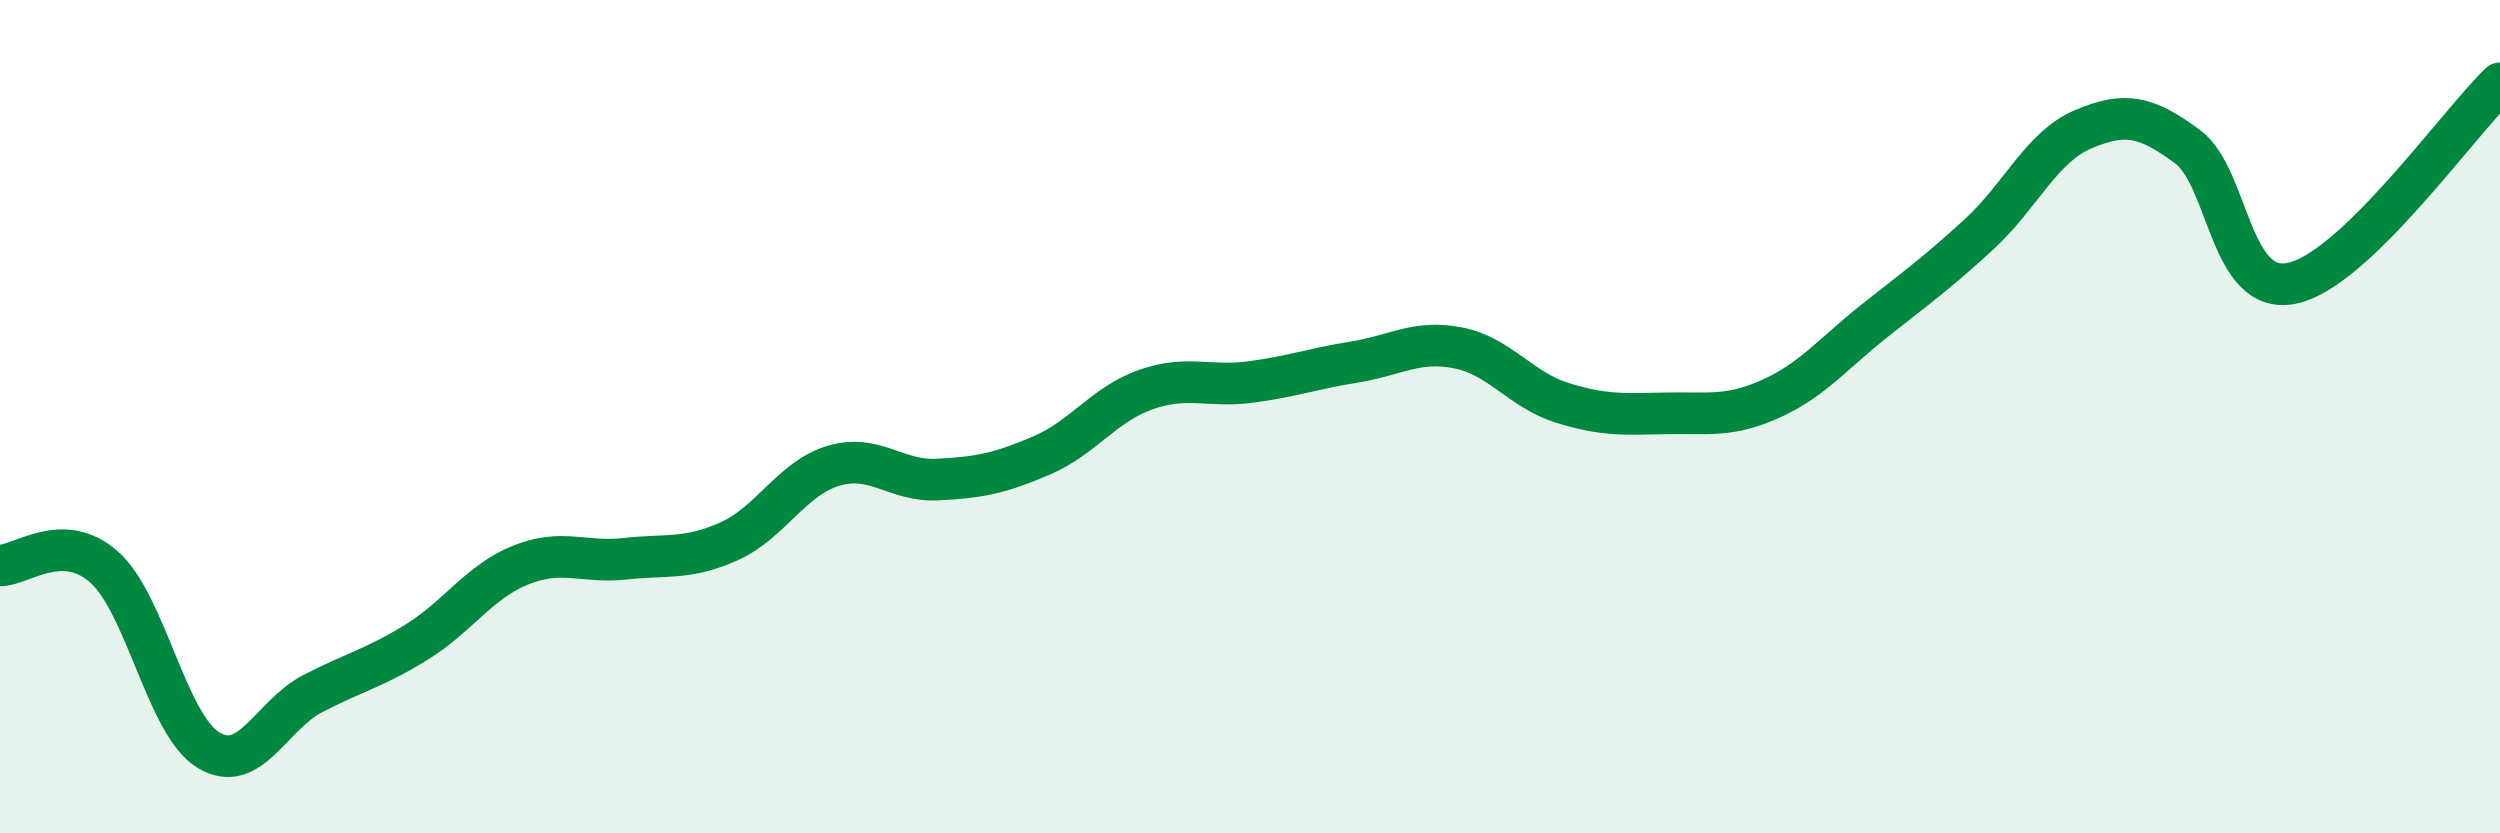
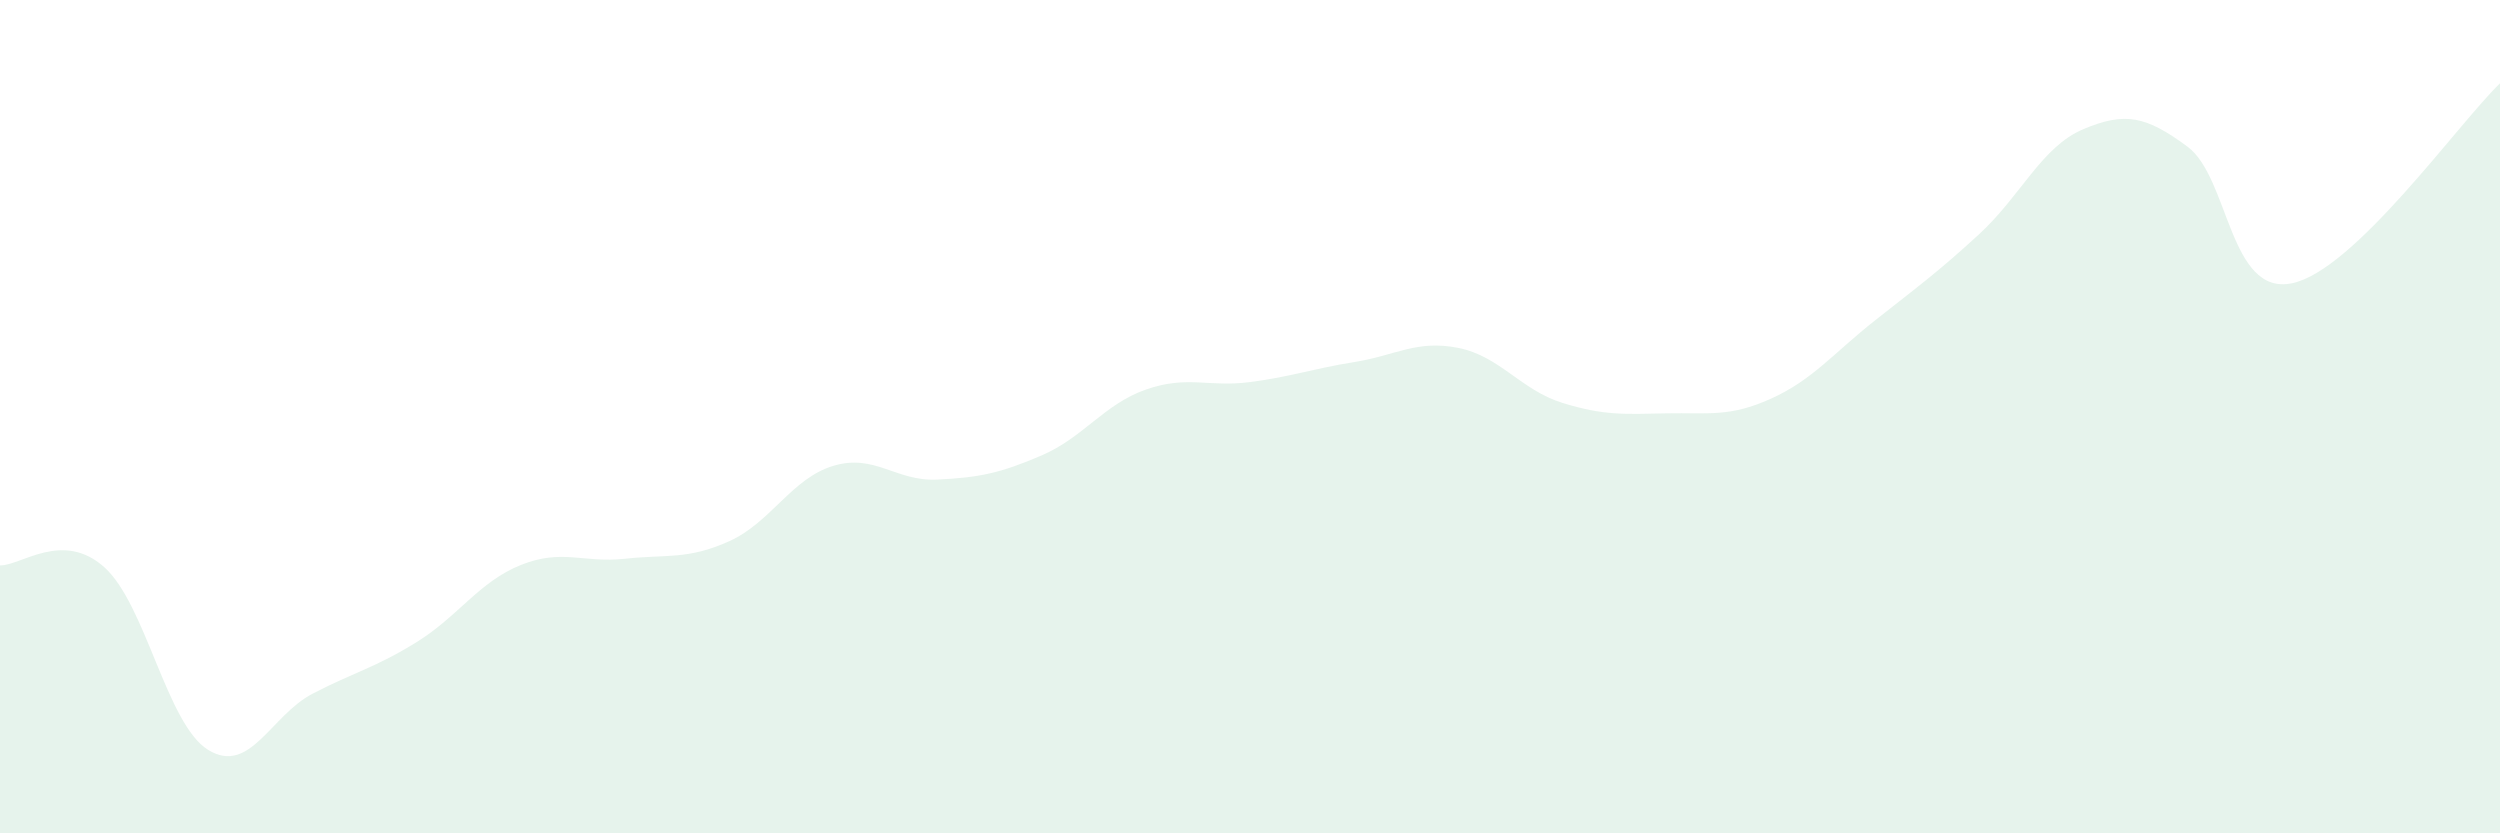
<svg xmlns="http://www.w3.org/2000/svg" width="60" height="20" viewBox="0 0 60 20">
  <path d="M 0,13.57 C 0.5,13.58 1.5,12.72 2.5,13.61 C 3.5,14.5 4,17.39 5,18 C 6,18.61 6.5,17.17 7.5,16.65 C 8.5,16.13 9,16.03 10,15.41 C 11,14.79 11.5,13.96 12.5,13.56 C 13.5,13.16 14,13.52 15,13.41 C 16,13.3 16.5,13.44 17.5,12.99 C 18.5,12.54 19,11.48 20,11.18 C 21,10.88 21.5,11.56 22.5,11.51 C 23.5,11.46 24,11.36 25,10.93 C 26,10.5 26.5,9.7 27.5,9.35 C 28.5,9 29,9.3 30,9.17 C 31,9.04 31.5,8.85 32.5,8.69 C 33.5,8.53 34,8.15 35,8.35 C 36,8.55 36.5,9.36 37.5,9.67 C 38.5,9.98 39,9.94 40,9.92 C 41,9.9 41.5,10.02 42.5,9.57 C 43.5,9.12 44,8.48 45,7.69 C 46,6.9 46.5,6.54 47.5,5.62 C 48.5,4.7 49,3.52 50,3.1 C 51,2.68 51.5,2.78 52.5,3.52 C 53.5,4.26 53.5,7.1 55,6.8 C 56.5,6.5 59,2.96 60,2L60 20L0 20Z" fill="#008740" opacity="0.1" stroke-linecap="round" stroke-linejoin="round" />
-   <path d="M 0,13.57 C 0.5,13.58 1.5,12.72 2.5,13.61 C 3.5,14.5 4,17.39 5,18 C 6,18.61 6.5,17.17 7.5,16.65 C 8.5,16.13 9,16.03 10,15.41 C 11,14.79 11.5,13.96 12.5,13.56 C 13.5,13.16 14,13.52 15,13.41 C 16,13.3 16.5,13.44 17.5,12.99 C 18.5,12.54 19,11.48 20,11.18 C 21,10.88 21.5,11.56 22.5,11.51 C 23.5,11.46 24,11.36 25,10.93 C 26,10.5 26.5,9.7 27.5,9.35 C 28.5,9 29,9.3 30,9.17 C 31,9.04 31.5,8.85 32.5,8.69 C 33.5,8.53 34,8.15 35,8.35 C 36,8.55 36.5,9.36 37.5,9.67 C 38.5,9.98 39,9.94 40,9.92 C 41,9.9 41.5,10.02 42.5,9.57 C 43.5,9.12 44,8.48 45,7.69 C 46,6.9 46.5,6.54 47.5,5.62 C 48.5,4.7 49,3.52 50,3.1 C 51,2.68 51.5,2.78 52.5,3.52 C 53.5,4.26 53.5,7.1 55,6.8 C 56.5,6.5 59,2.96 60,2" stroke="#008740" stroke-width="1" fill="none" stroke-linecap="round" stroke-linejoin="round" />
</svg>